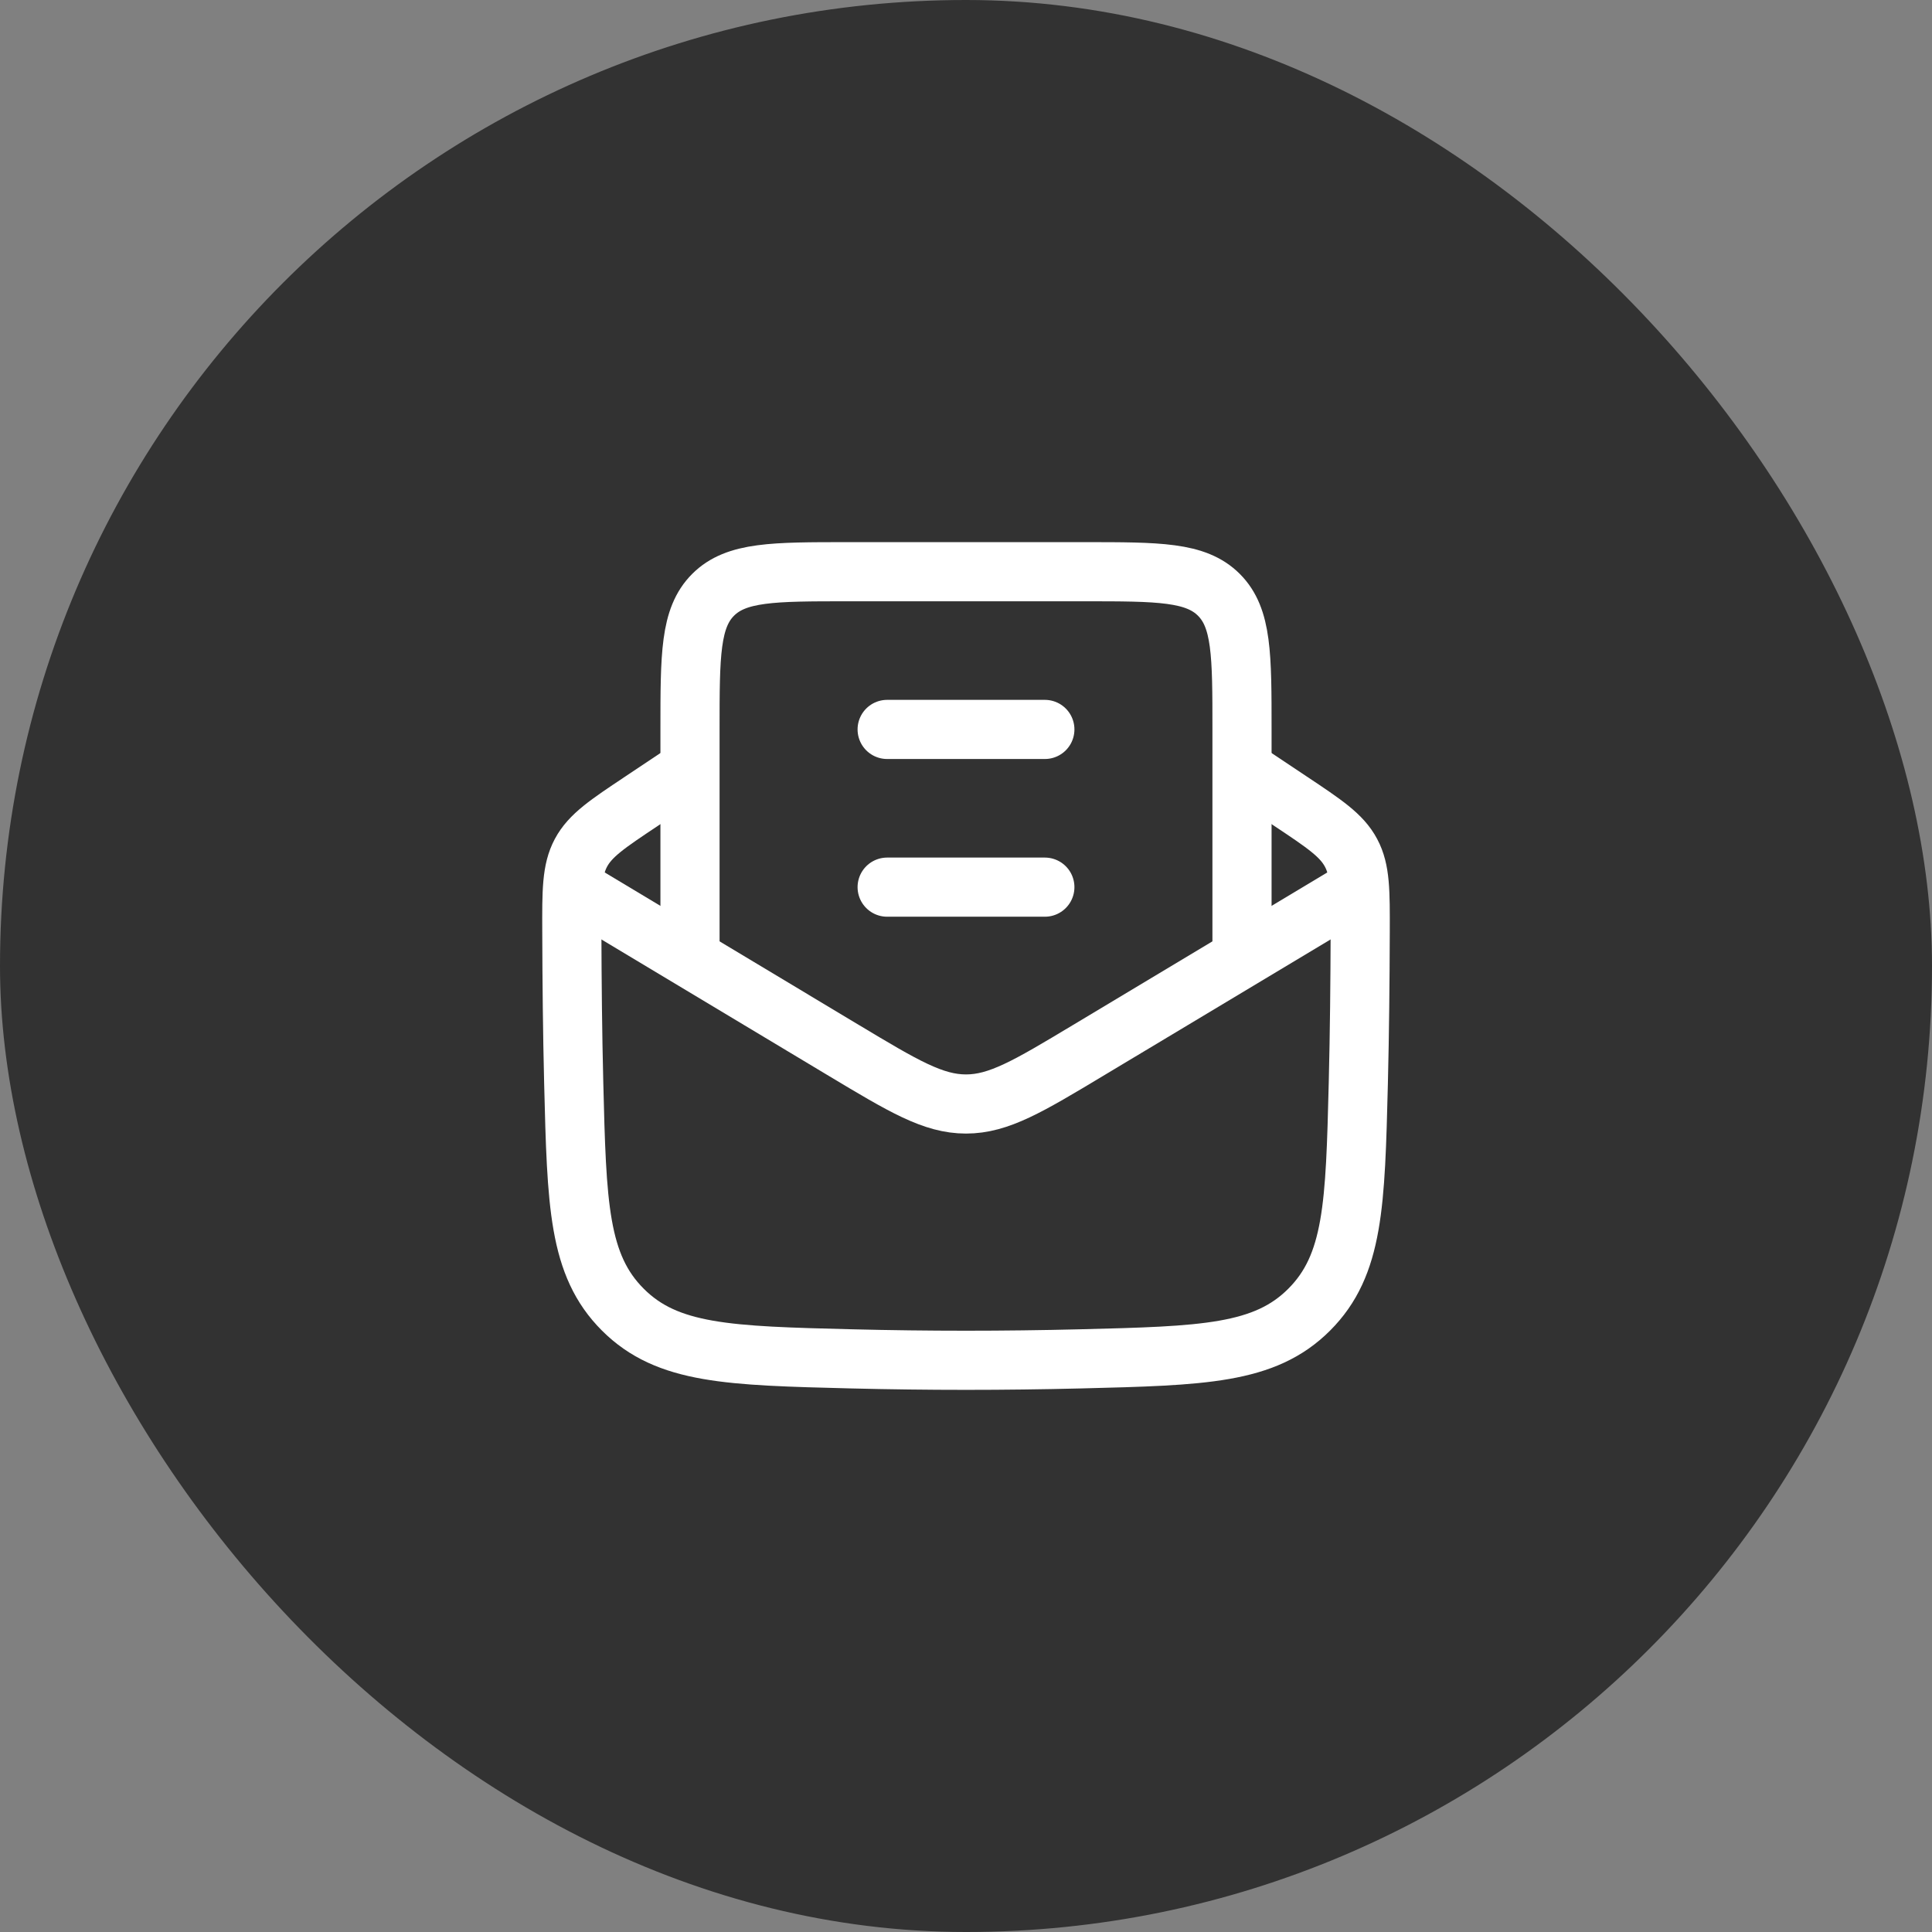
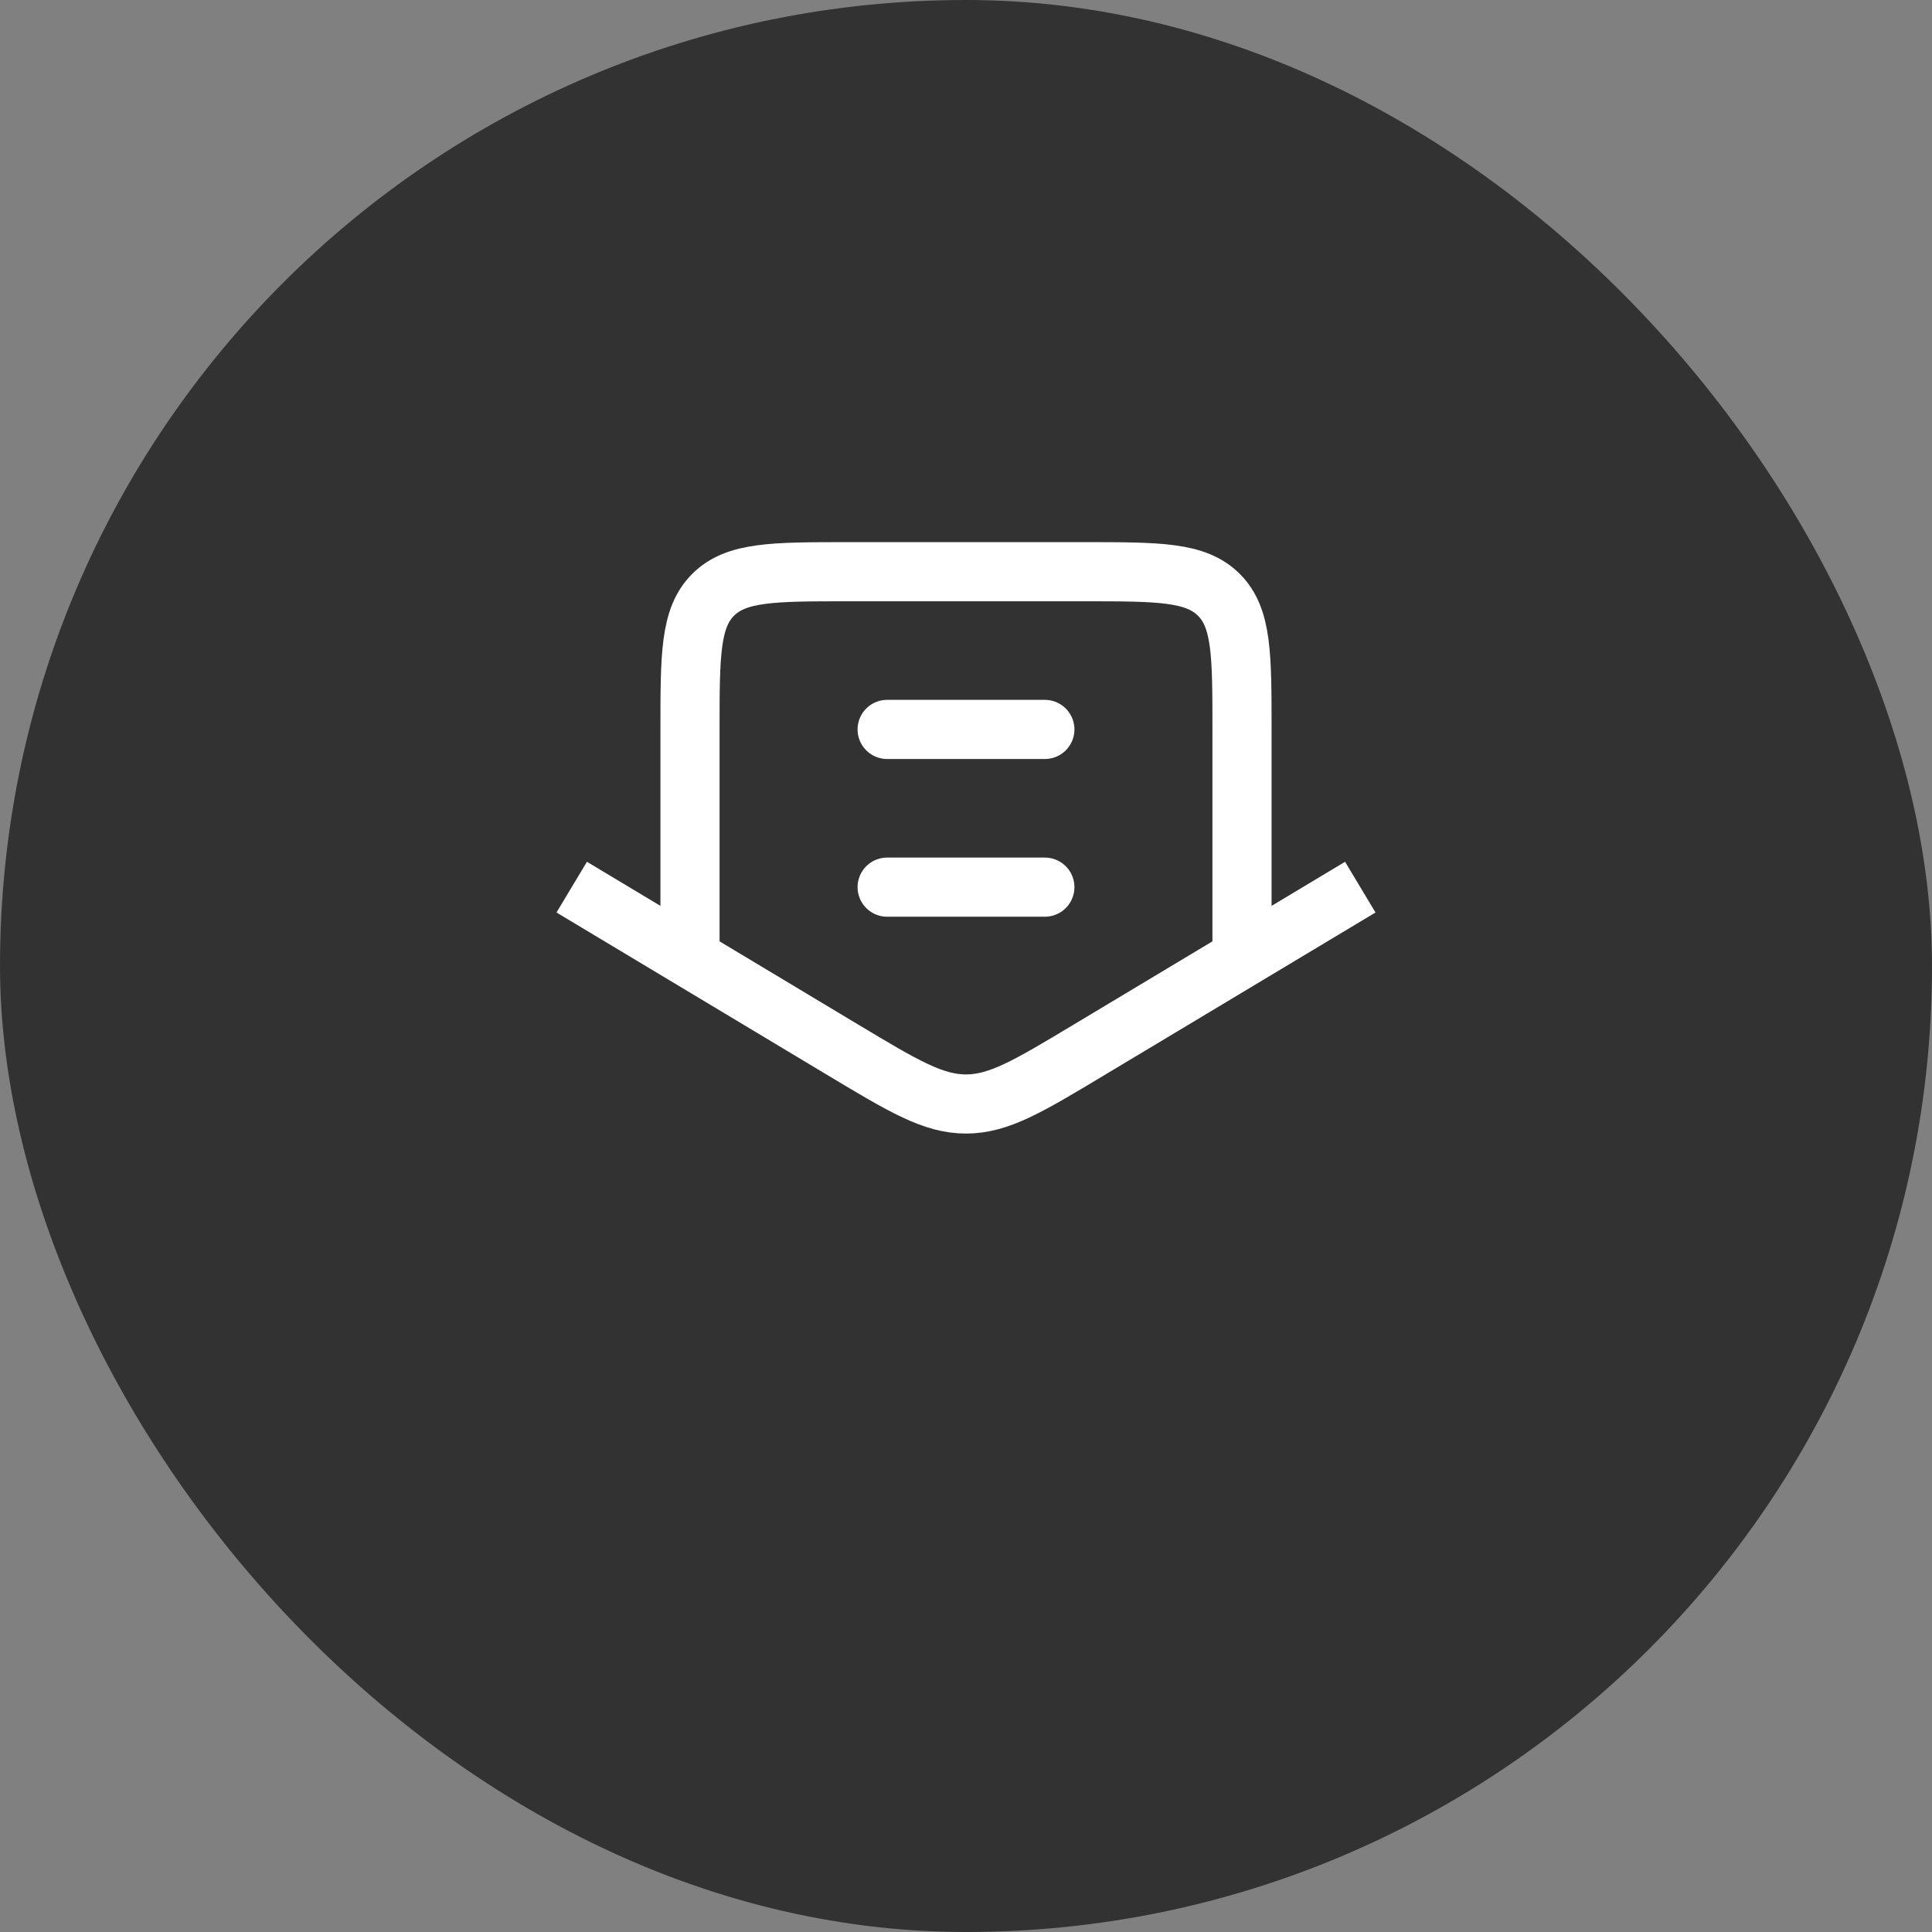
<svg xmlns="http://www.w3.org/2000/svg" width="49" height="49" viewBox="0 0 49 49" fill="none">
  <rect x="0" y="0" width="49" height="49" fill="#808080" stroke="none" />
  <rect width="49" height="49" rx="24.5" fill="#323232" />
-   <path d="M17.5 19.5L16.282 20.313C15.408 20.895 14.971 21.186 14.734 21.63C14.497 22.075 14.499 22.597 14.503 23.64C14.507 24.898 14.519 26.178 14.551 27.474C14.628 30.549 14.666 32.086 15.797 33.216C16.927 34.346 18.485 34.386 21.601 34.464C23.534 34.512 25.467 34.512 27.4 34.464C30.516 34.386 32.074 34.347 33.204 33.216C34.334 32.086 34.373 30.549 34.45 27.474C34.482 26.178 34.494 24.898 34.498 23.641C34.501 22.597 34.503 22.075 34.266 21.631C34.03 21.186 33.593 20.895 32.719 20.313L31.5 19.5" stroke="white" stroke-width="1.5" stroke-linejoin="round" />
  <path d="M14.5 22.5L21.413 26.648C22.917 27.55 23.669 28 24.5 28C25.331 28 26.083 27.55 27.587 26.647L34.5 22.5" stroke="white" stroke-width="1.5" stroke-linejoin="round" />
  <path d="M17.5 24.5V18.5C17.5 16.614 17.5 15.672 18.086 15.086C18.672 14.5 19.614 14.5 21.5 14.5H27.5C29.386 14.5 30.328 14.5 30.914 15.086C31.5 15.672 31.5 16.614 31.5 18.5V24.5" stroke="white" stroke-width="1.5" />
  <path d="M22.5 22.5H26.5M22.5 18.5H26.5" stroke="white" stroke-width="1.5" stroke-linecap="round" stroke-linejoin="round" />
</svg>